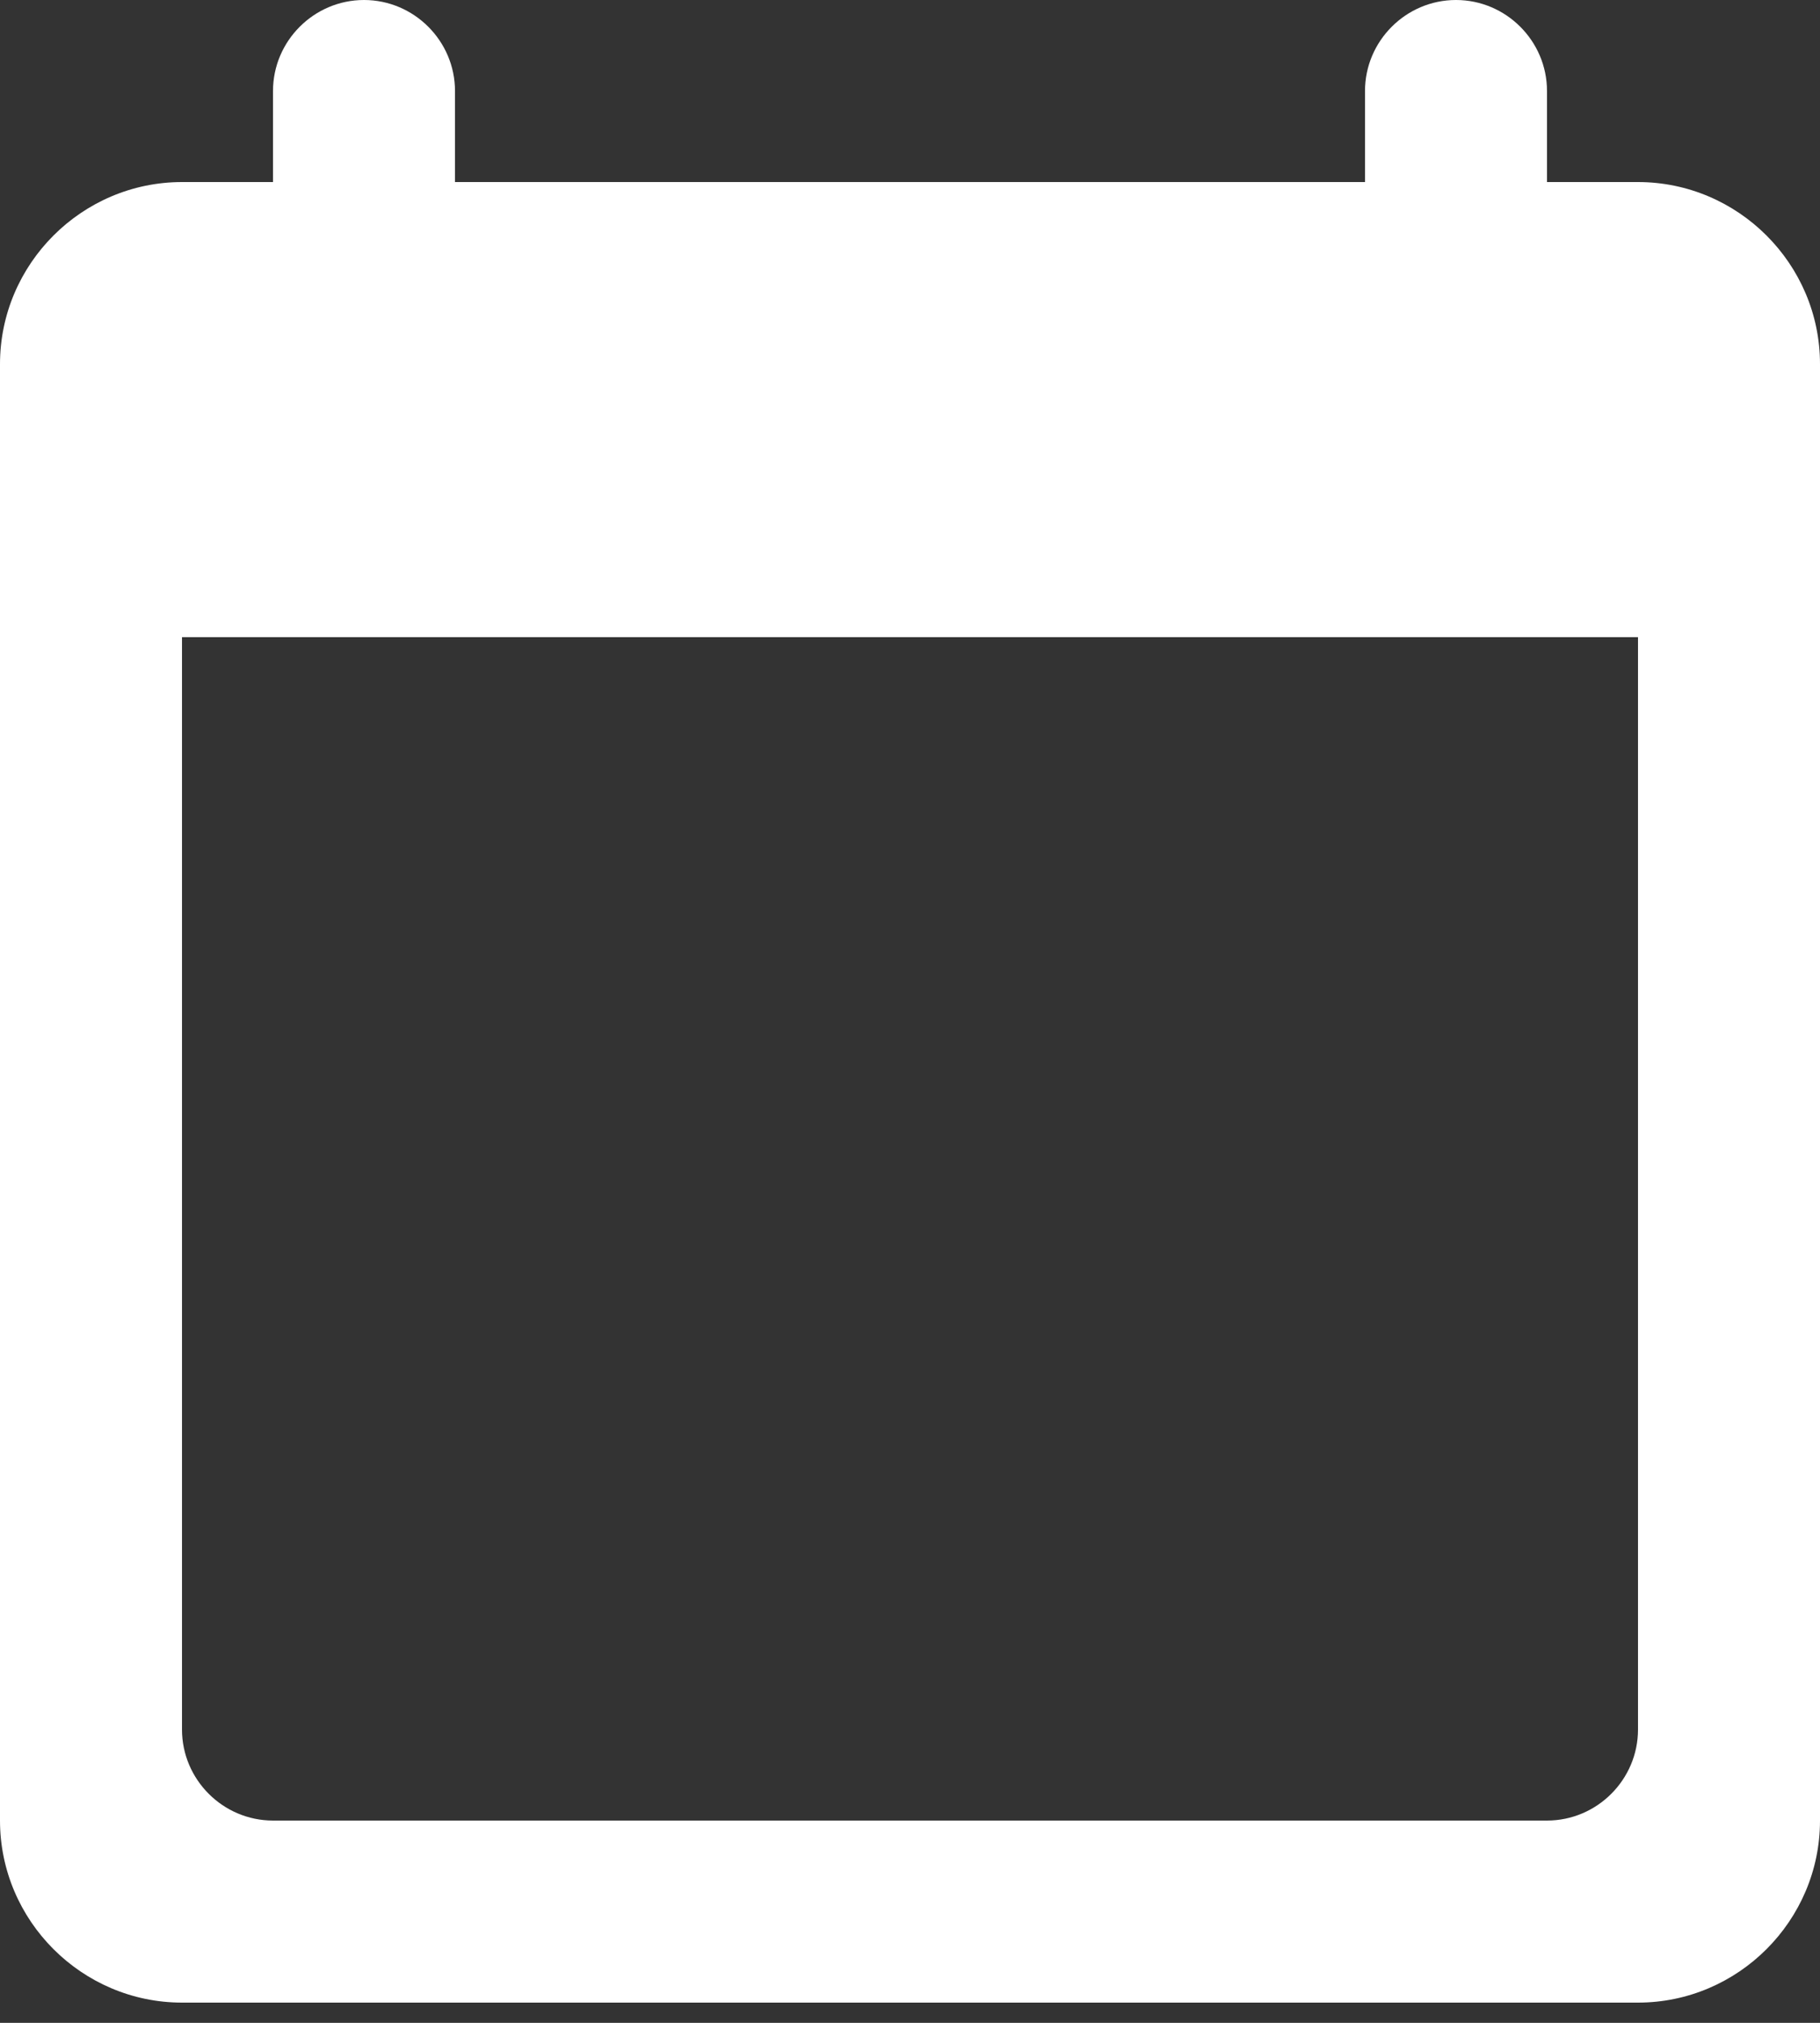
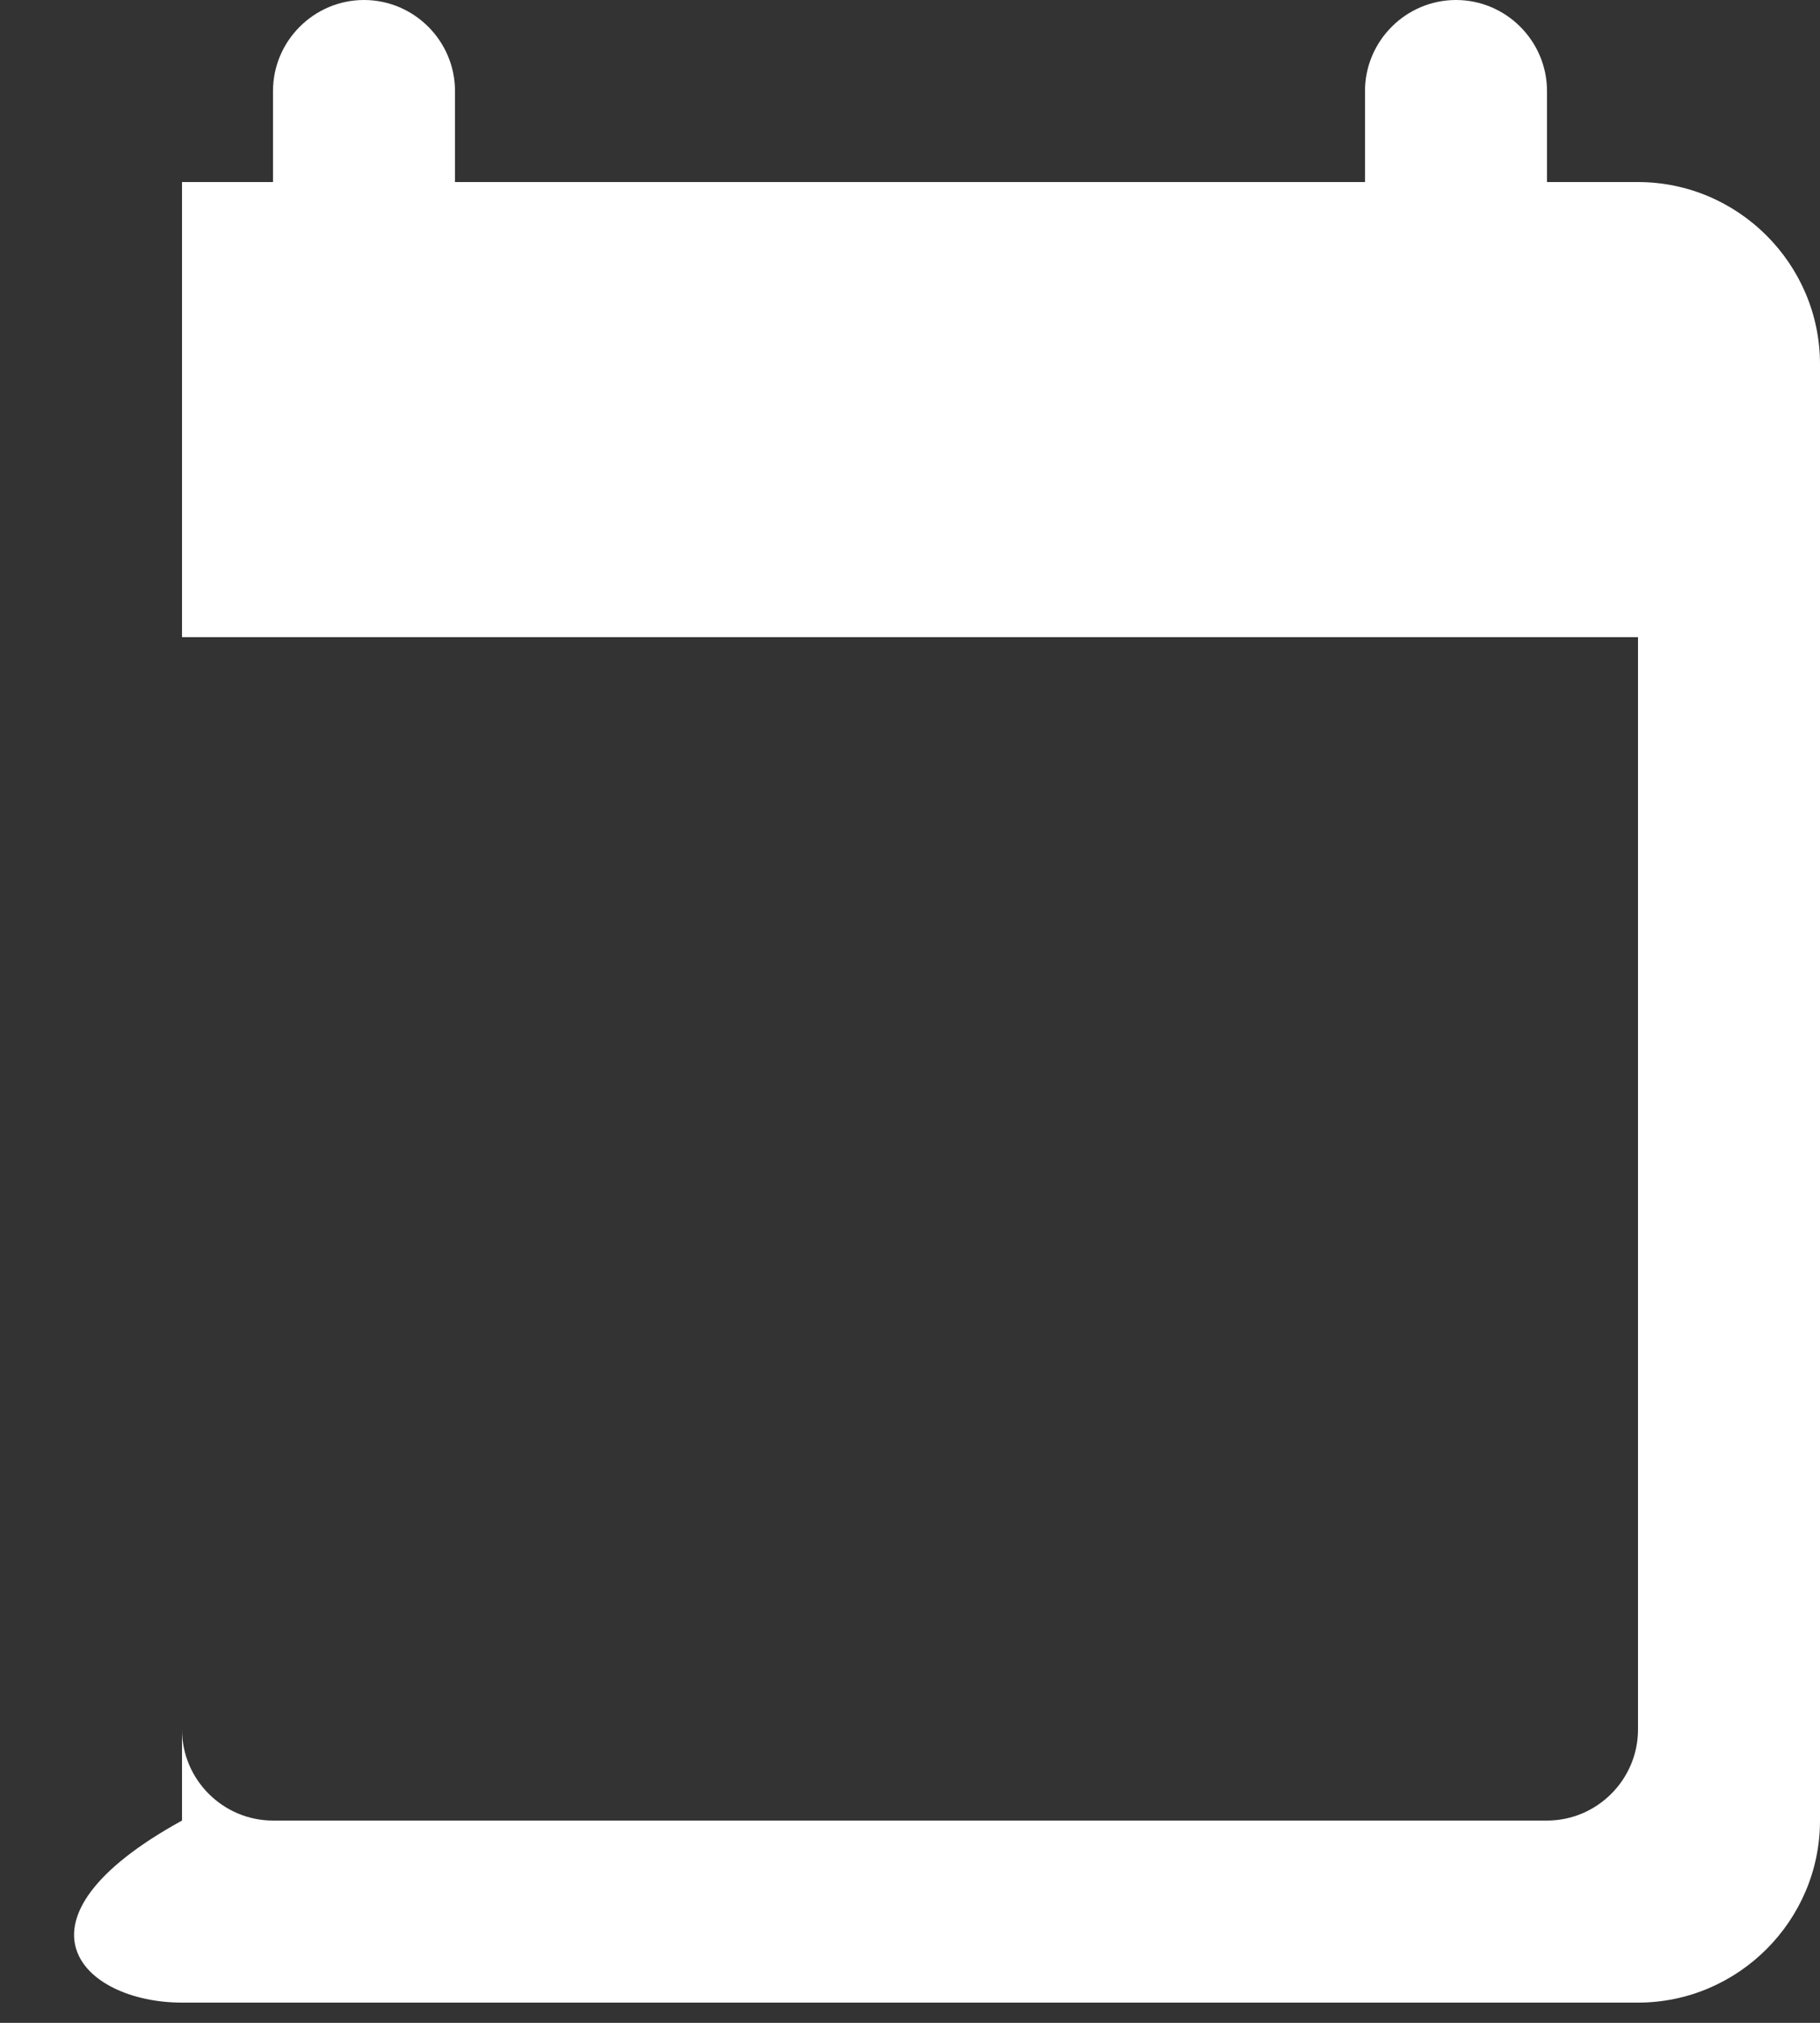
<svg xmlns="http://www.w3.org/2000/svg" width="18" height="20" viewBox="0 0 18 20" fill="none">
  <rect x="0" y="0" width="18" height="20" fill="#333333" stroke="none" />
-   <path d="M16.2 1.8H15.3V0.9C15.3 0.405 14.895 0 14.4 0C13.905 0 13.5 0.405 13.5 0.9V1.8H4.5V0.9C4.5 0.405 4.095 0 3.6 0C3.105 0 2.7 0.405 2.7 0.9V1.8H1.8C0.81 1.8 0 2.61 0 3.6V18C0 18.99 0.81 19.8 1.8 19.8H16.2C17.19 19.8 18 18.99 18 18V3.6C18 2.61 17.19 1.8 16.2 1.8ZM15.3 18H2.7C2.205 18 1.8 17.595 1.8 17.1V6.3H16.2V17.1C16.2 17.595 15.795 18 15.3 18Z" fill="white" />
+   <path d="M16.2 1.8H15.3V0.9C15.3 0.405 14.895 0 14.4 0C13.905 0 13.5 0.405 13.5 0.9V1.8H4.5V0.9C4.5 0.405 4.095 0 3.6 0C3.105 0 2.7 0.405 2.7 0.9V1.8H1.8V18C0 18.99 0.81 19.8 1.8 19.8H16.2C17.19 19.8 18 18.99 18 18V3.6C18 2.61 17.19 1.8 16.2 1.8ZM15.3 18H2.7C2.205 18 1.8 17.595 1.8 17.1V6.3H16.2V17.1C16.2 17.595 15.795 18 15.3 18Z" fill="white" />
</svg>